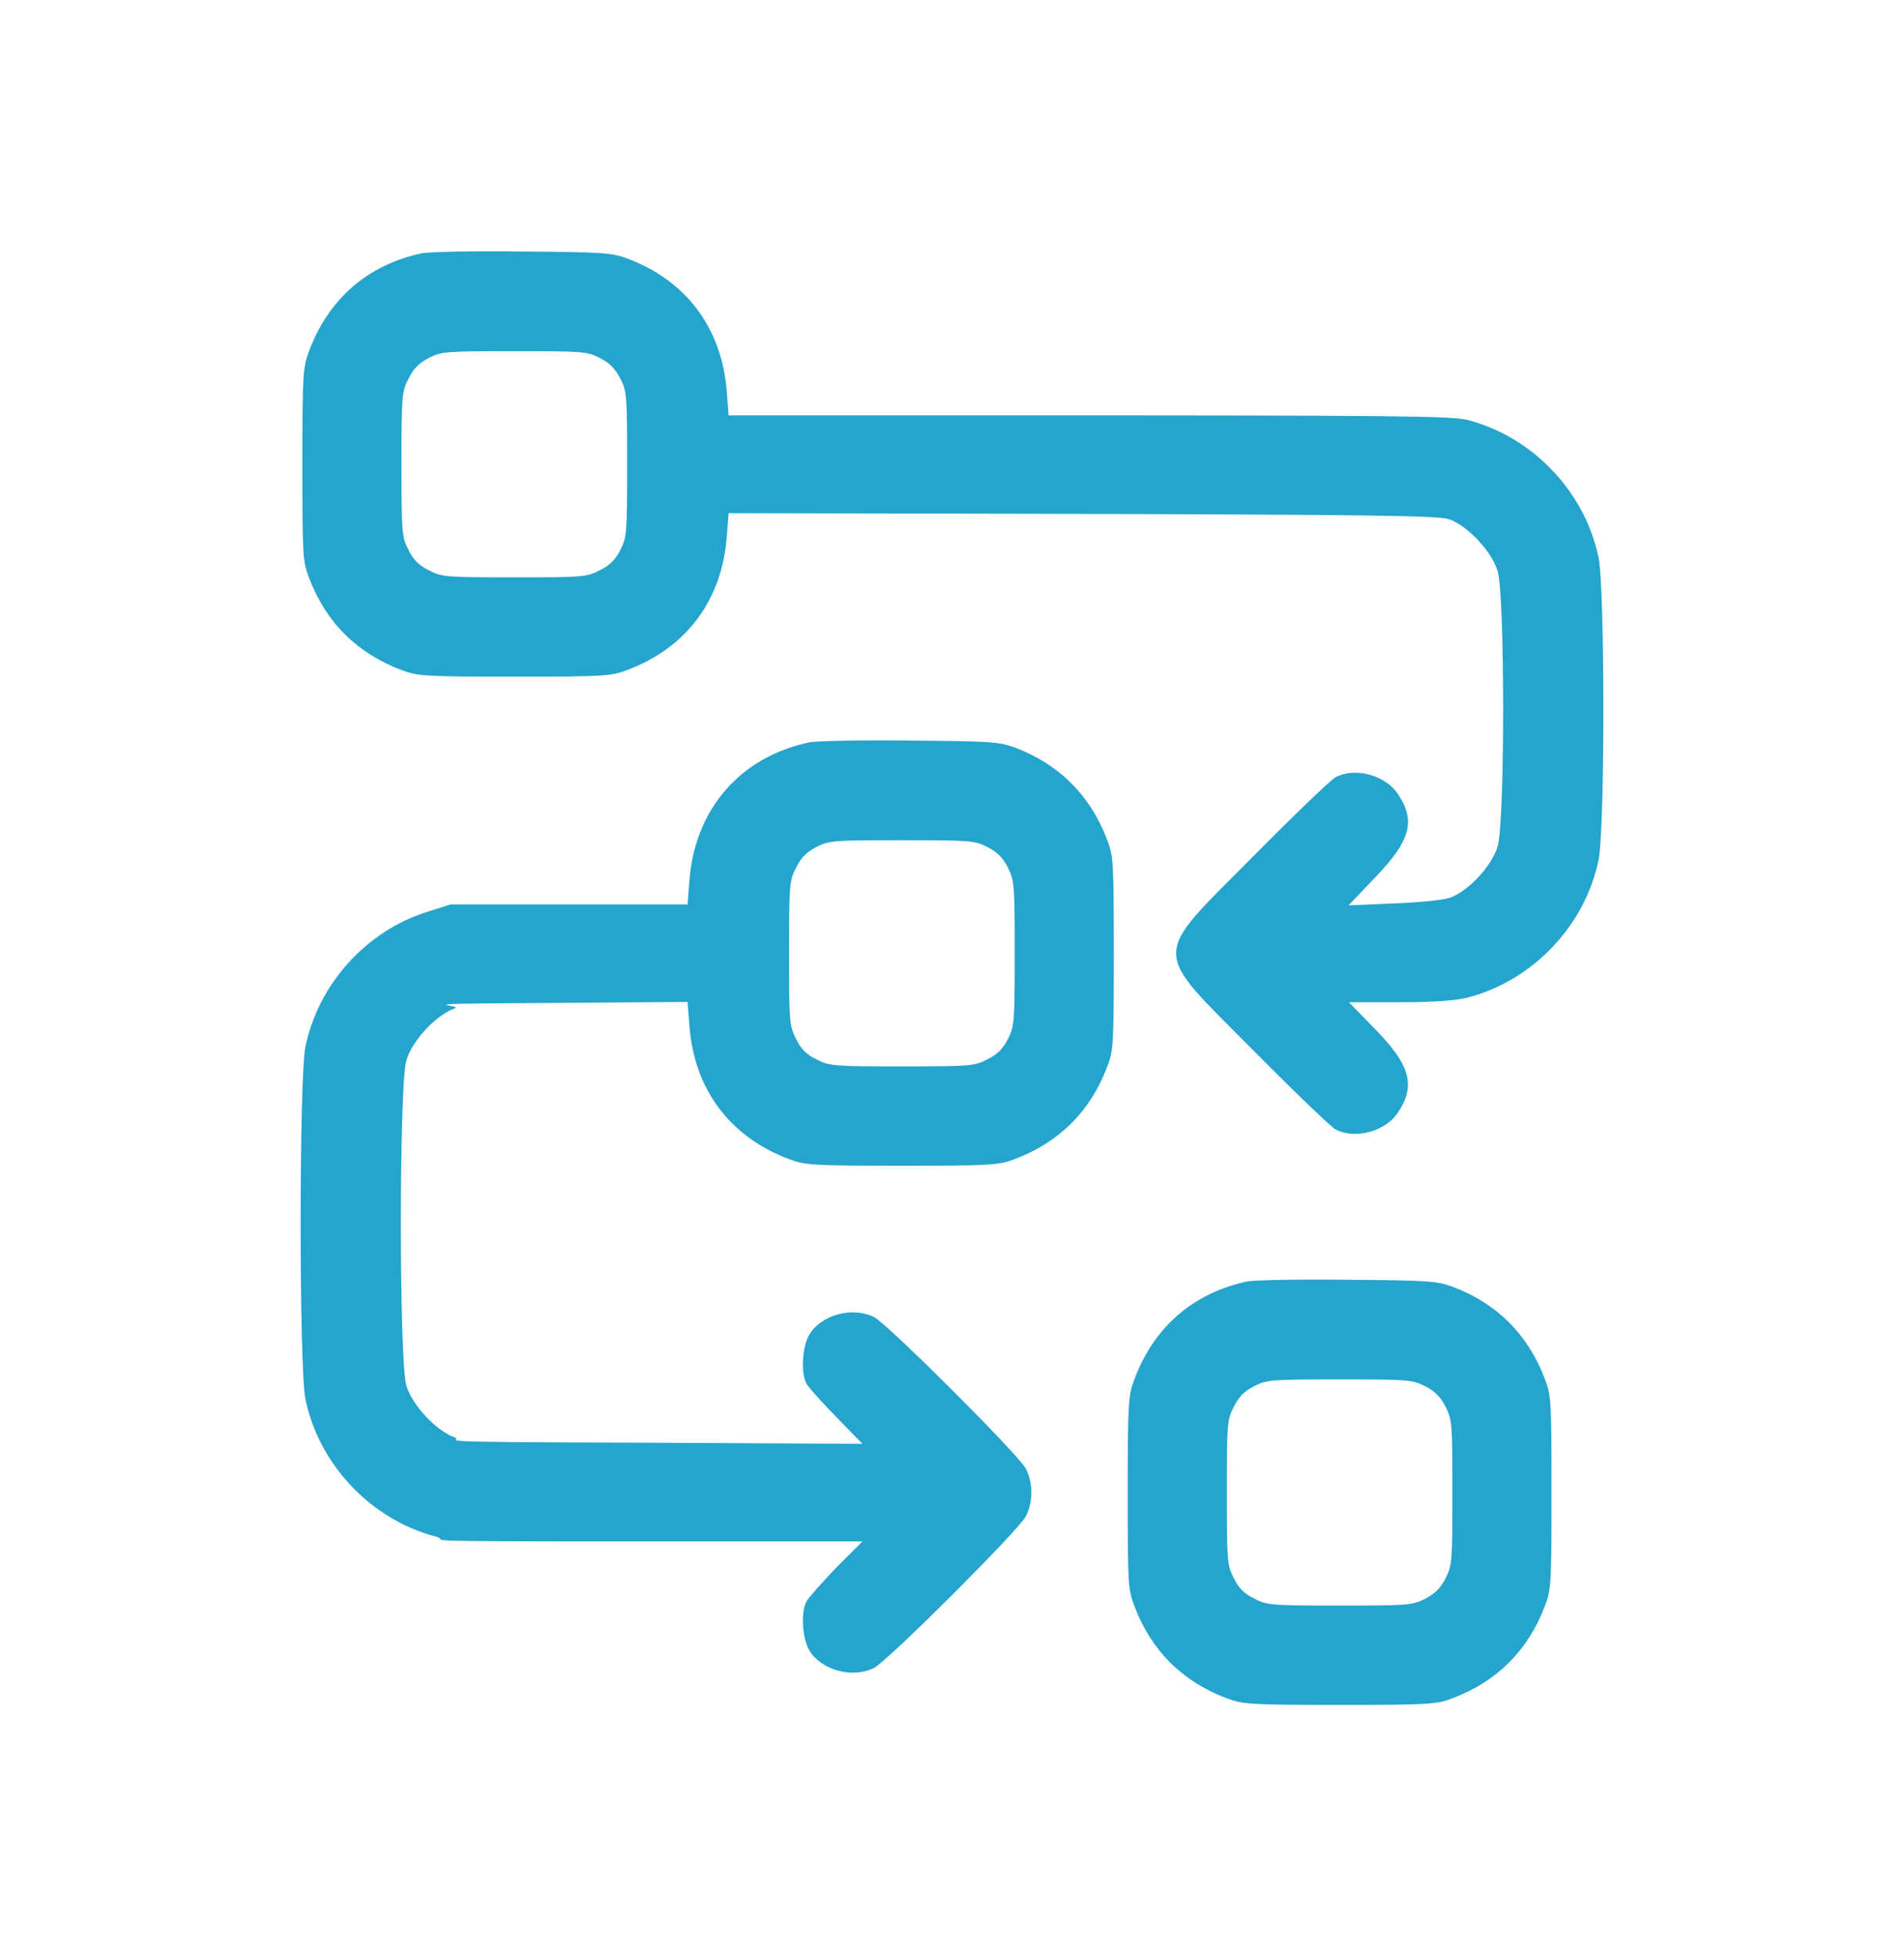
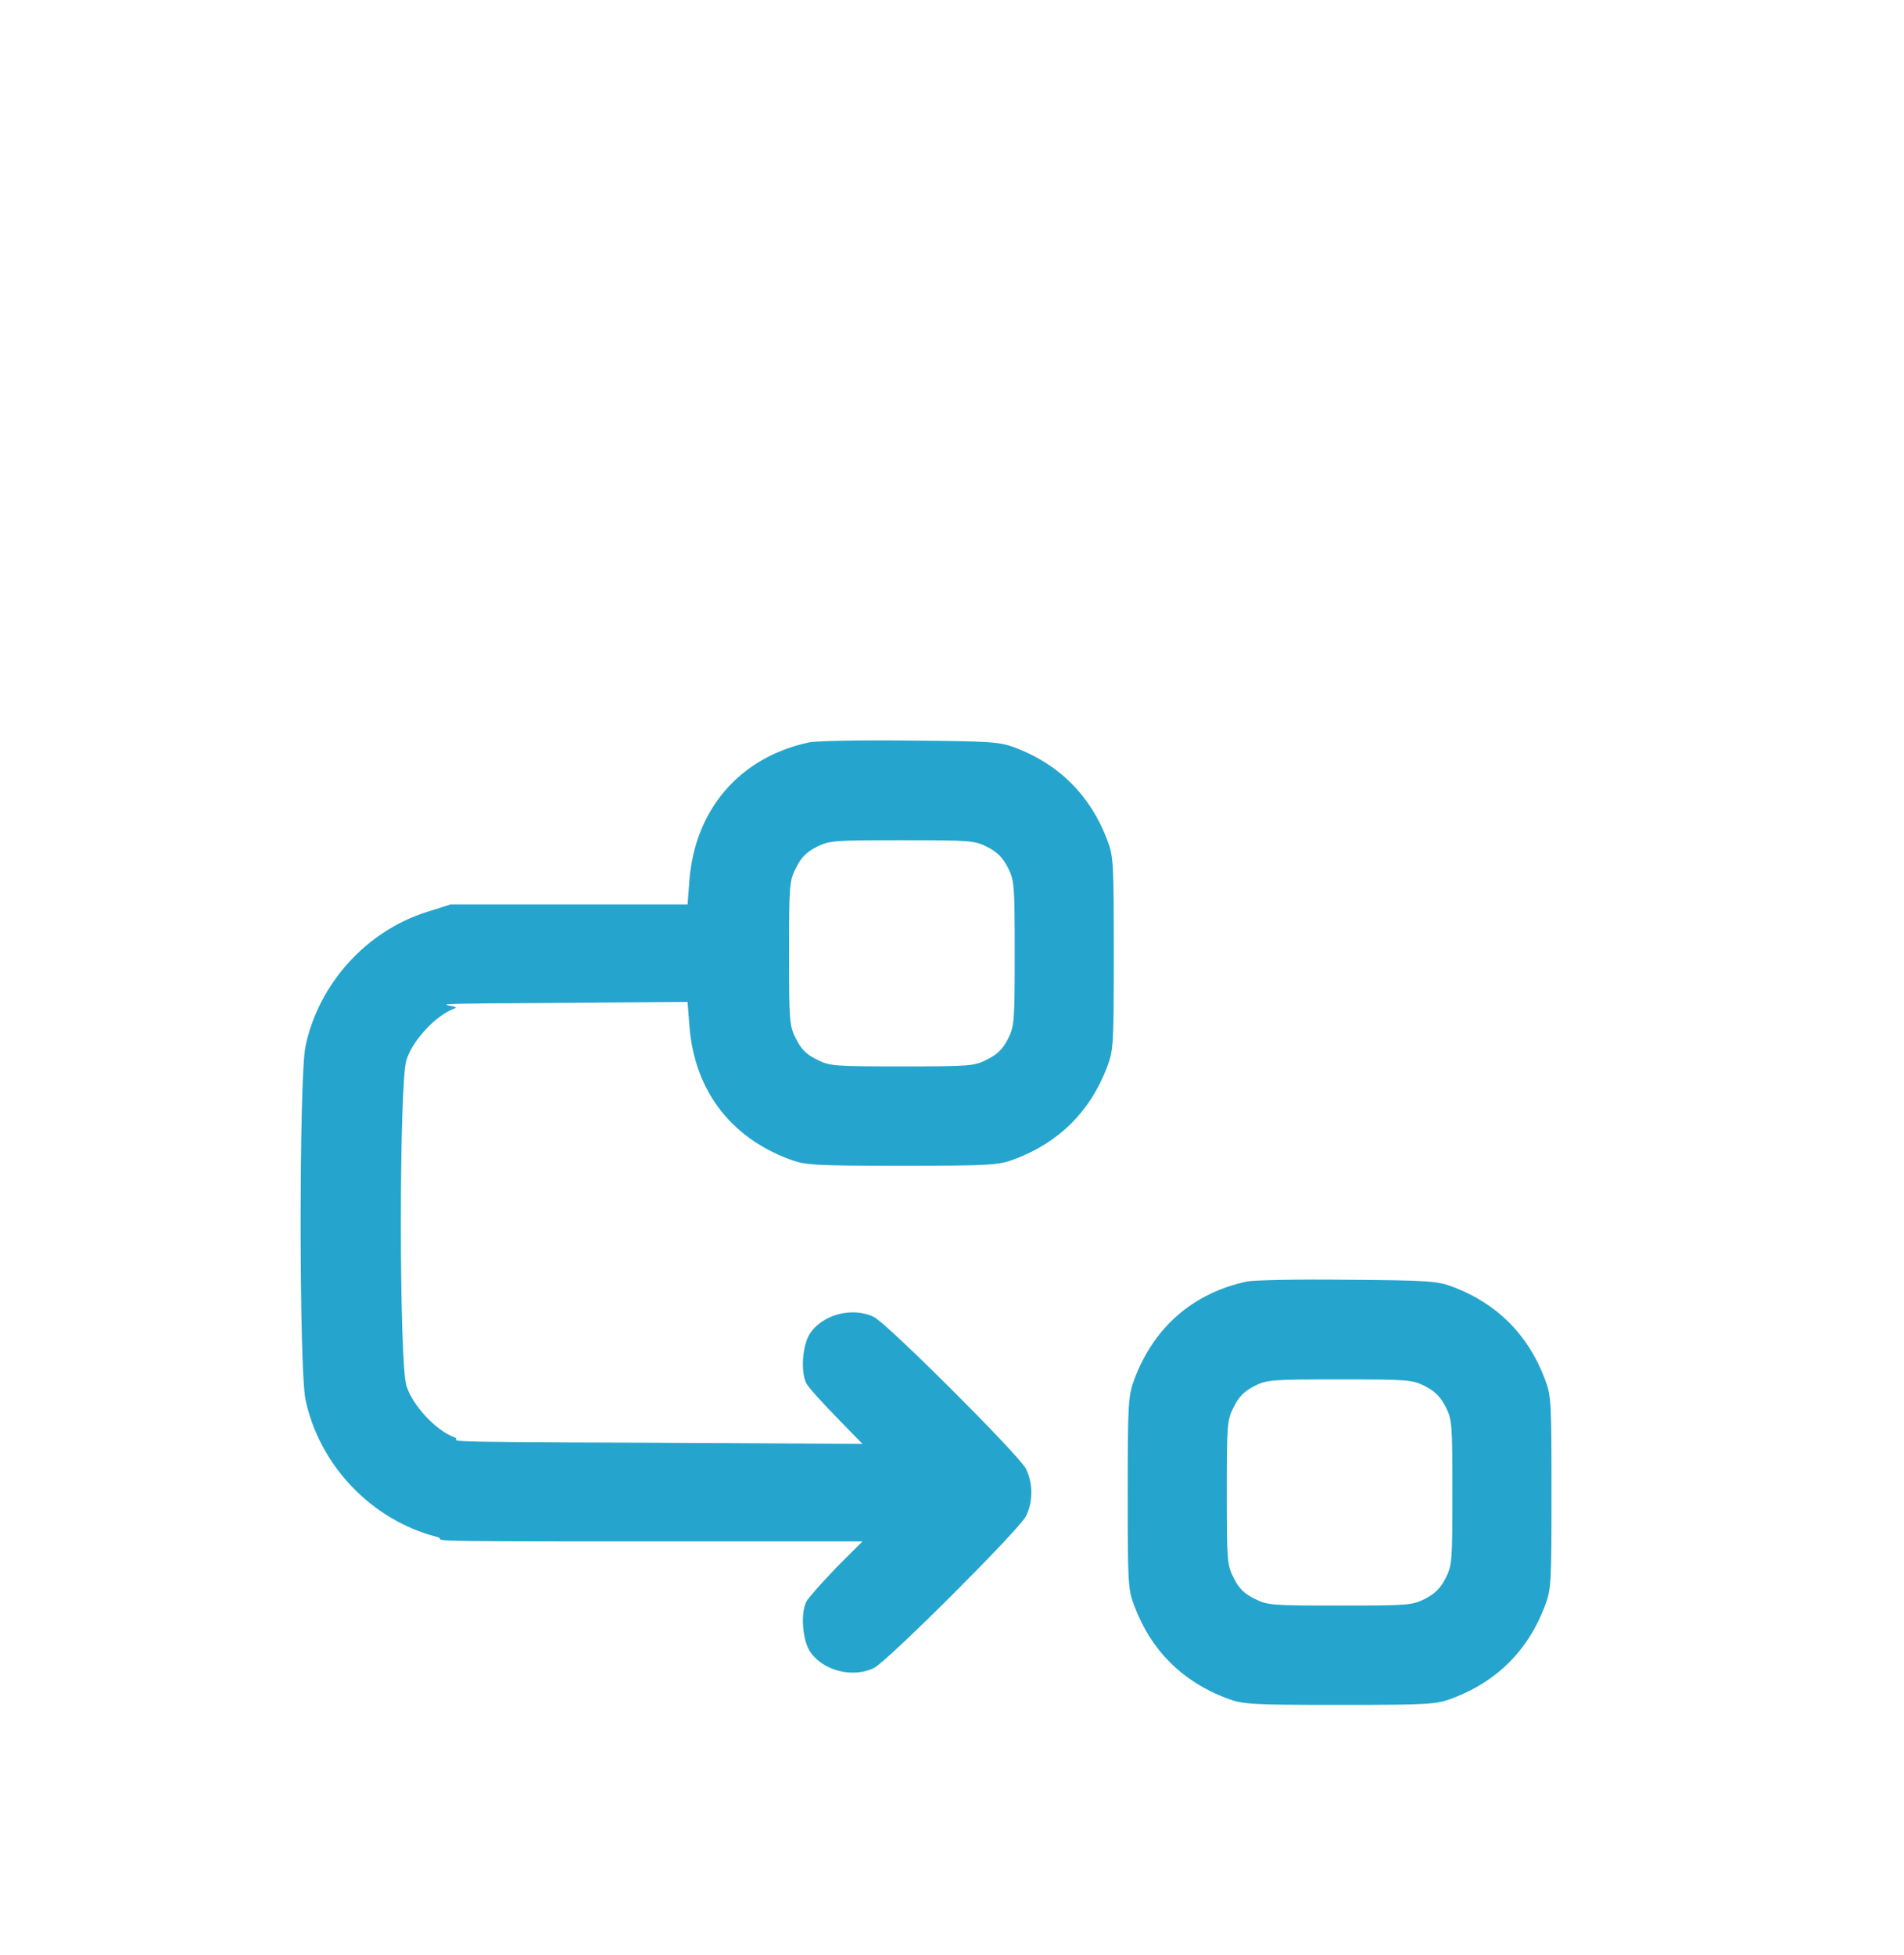
<svg xmlns="http://www.w3.org/2000/svg" width="38" height="39" viewBox="0 0 38 39" fill="#25A5CD">
-   <path d="M8.408 5.055C7.337 5.286 6.559 5.963 6.169 7C6.047 7.323 6.035 7.451 6.035 9.262C6.035 11.085 6.041 11.201 6.169 11.531C6.504 12.415 7.124 13.031 8.007 13.366C8.329 13.488 8.457 13.5 10.264 13.5C12.072 13.5 12.199 13.488 12.522 13.366C13.702 12.921 14.408 11.976 14.505 10.707L14.542 10.238L20.61 10.25C27.486 10.268 28.716 10.287 28.923 10.36C29.3 10.494 29.774 11.006 29.89 11.396C30.036 11.878 30.036 16.403 29.89 16.885C29.774 17.281 29.294 17.793 28.923 17.915C28.789 17.958 28.284 18.007 27.797 18.025L26.915 18.062L27.444 17.507C28.156 16.769 28.259 16.379 27.9 15.842C27.651 15.464 27.042 15.299 26.653 15.507C26.562 15.555 25.825 16.263 25.016 17.08C22.959 19.153 22.959 18.885 25.016 20.958C25.825 21.775 26.562 22.483 26.653 22.532C27.042 22.739 27.651 22.574 27.9 22.196C28.259 21.66 28.15 21.251 27.444 20.531L26.921 19.995H27.925C28.624 19.995 29.038 19.964 29.288 19.903C30.584 19.568 31.63 18.476 31.904 17.159C32.032 16.537 32.032 11.744 31.904 11.122C31.63 9.805 30.584 8.713 29.288 8.378C28.971 8.299 27.87 8.287 20.732 8.287H14.542L14.505 7.811C14.408 6.549 13.696 5.597 12.522 5.158C12.211 5.042 12.035 5.03 10.416 5.018C9.449 5.006 8.542 5.024 8.408 5.055ZM11.968 7.14C12.169 7.244 12.278 7.354 12.382 7.555C12.51 7.811 12.516 7.89 12.516 9.262C12.516 10.634 12.51 10.714 12.382 10.97C12.278 11.171 12.169 11.281 11.968 11.378C11.713 11.512 11.633 11.518 10.264 11.518C8.895 11.518 8.816 11.512 8.56 11.378C8.36 11.281 8.25 11.171 8.153 10.97C8.019 10.714 8.013 10.634 8.013 9.262C8.013 7.89 8.019 7.811 8.153 7.555C8.25 7.354 8.36 7.244 8.56 7.14C8.816 7.012 8.895 7.006 10.264 7.006C11.633 7.006 11.713 7.012 11.968 7.14Z" />
  <path d="M16.144 14.812C14.769 15.104 13.868 16.147 13.759 17.568L13.722 18.044H8.992L8.512 18.196C7.307 18.58 6.357 19.629 6.096 20.879C5.968 21.501 5.968 27.294 6.096 27.916C6.37 29.233 7.416 30.325 8.712 30.66C9.023 30.739 7.856 30.752 12.639 30.752H17.213L16.683 31.282C16.398 31.581 16.13 31.88 16.093 31.953C15.978 32.179 16.014 32.697 16.154 32.929C16.398 33.325 17.012 33.49 17.444 33.276C17.712 33.142 20.328 30.532 20.474 30.252C20.62 29.965 20.62 29.587 20.474 29.3C20.328 29.02 17.712 26.41 17.444 26.276C17.012 26.062 16.398 26.227 16.154 26.623C16.014 26.855 15.978 27.373 16.093 27.599C16.13 27.672 16.398 27.971 16.69 28.27L17.213 28.806L12.767 28.782C8.209 28.77 9.278 28.752 9.077 28.678C8.7 28.544 8.226 28.032 8.11 27.642C7.964 27.16 7.964 21.635 8.11 21.154C8.226 20.763 8.7 20.251 9.077 20.117C9.272 20.05 7.948 20.025 10.521 20.013L13.722 19.989L13.759 20.464C13.856 21.733 14.562 22.678 15.742 23.123C16.065 23.245 16.193 23.257 18 23.257C19.807 23.257 19.935 23.245 20.257 23.123C21.14 22.788 21.76 22.172 22.095 21.288C22.223 20.958 22.229 20.843 22.229 19.019C22.229 17.196 22.223 17.08 22.095 16.751C21.76 15.867 21.134 15.245 20.257 14.915C19.947 14.799 19.771 14.787 18.152 14.775C17.184 14.763 16.278 14.781 16.144 14.812ZM19.704 16.897C19.904 17.001 20.014 17.11 20.117 17.312C20.245 17.568 20.251 17.647 20.251 19.019C20.251 20.391 20.245 20.471 20.117 20.727C20.014 20.928 19.904 21.038 19.704 21.135C19.448 21.269 19.369 21.275 18 21.275C16.631 21.275 16.552 21.269 16.296 21.135C16.095 21.038 15.986 20.928 15.888 20.727C15.755 20.471 15.748 20.391 15.748 19.019C15.748 17.647 15.755 17.568 15.888 17.312C15.986 17.11 16.095 17.001 16.296 16.897C16.552 16.769 16.631 16.763 18 16.763C19.369 16.763 19.448 16.769 19.704 16.897Z" />
  <path d="M24.88 25.568C23.809 25.8 23.03 26.477 22.641 27.514C22.519 27.837 22.507 27.965 22.507 29.776C22.507 31.599 22.513 31.715 22.641 32.044C22.975 32.929 23.596 33.545 24.478 33.88C24.801 34.002 24.929 34.014 26.736 34.014C28.543 34.014 28.671 34.002 28.993 33.88C29.876 33.545 30.496 32.929 30.831 32.044C30.959 31.715 30.965 31.599 30.965 29.776C30.965 27.953 30.959 27.837 30.831 27.508C30.496 26.623 29.87 26.001 28.993 25.672C28.683 25.556 28.507 25.544 26.888 25.532C25.921 25.52 25.014 25.538 24.88 25.568ZM28.44 27.654C28.64 27.758 28.75 27.867 28.853 28.069C28.981 28.325 28.987 28.404 28.987 29.776C28.987 31.148 28.981 31.227 28.853 31.483C28.75 31.685 28.64 31.794 28.44 31.898C28.184 32.026 28.105 32.032 26.736 32.032C25.367 32.032 25.288 32.026 25.032 31.892C24.831 31.794 24.722 31.685 24.624 31.483C24.491 31.227 24.485 31.148 24.485 29.776C24.485 28.404 24.491 28.325 24.624 28.069C24.722 27.867 24.831 27.758 25.032 27.654C25.288 27.526 25.367 27.52 26.736 27.52C28.105 27.52 28.184 27.526 28.44 27.654Z" />
</svg>